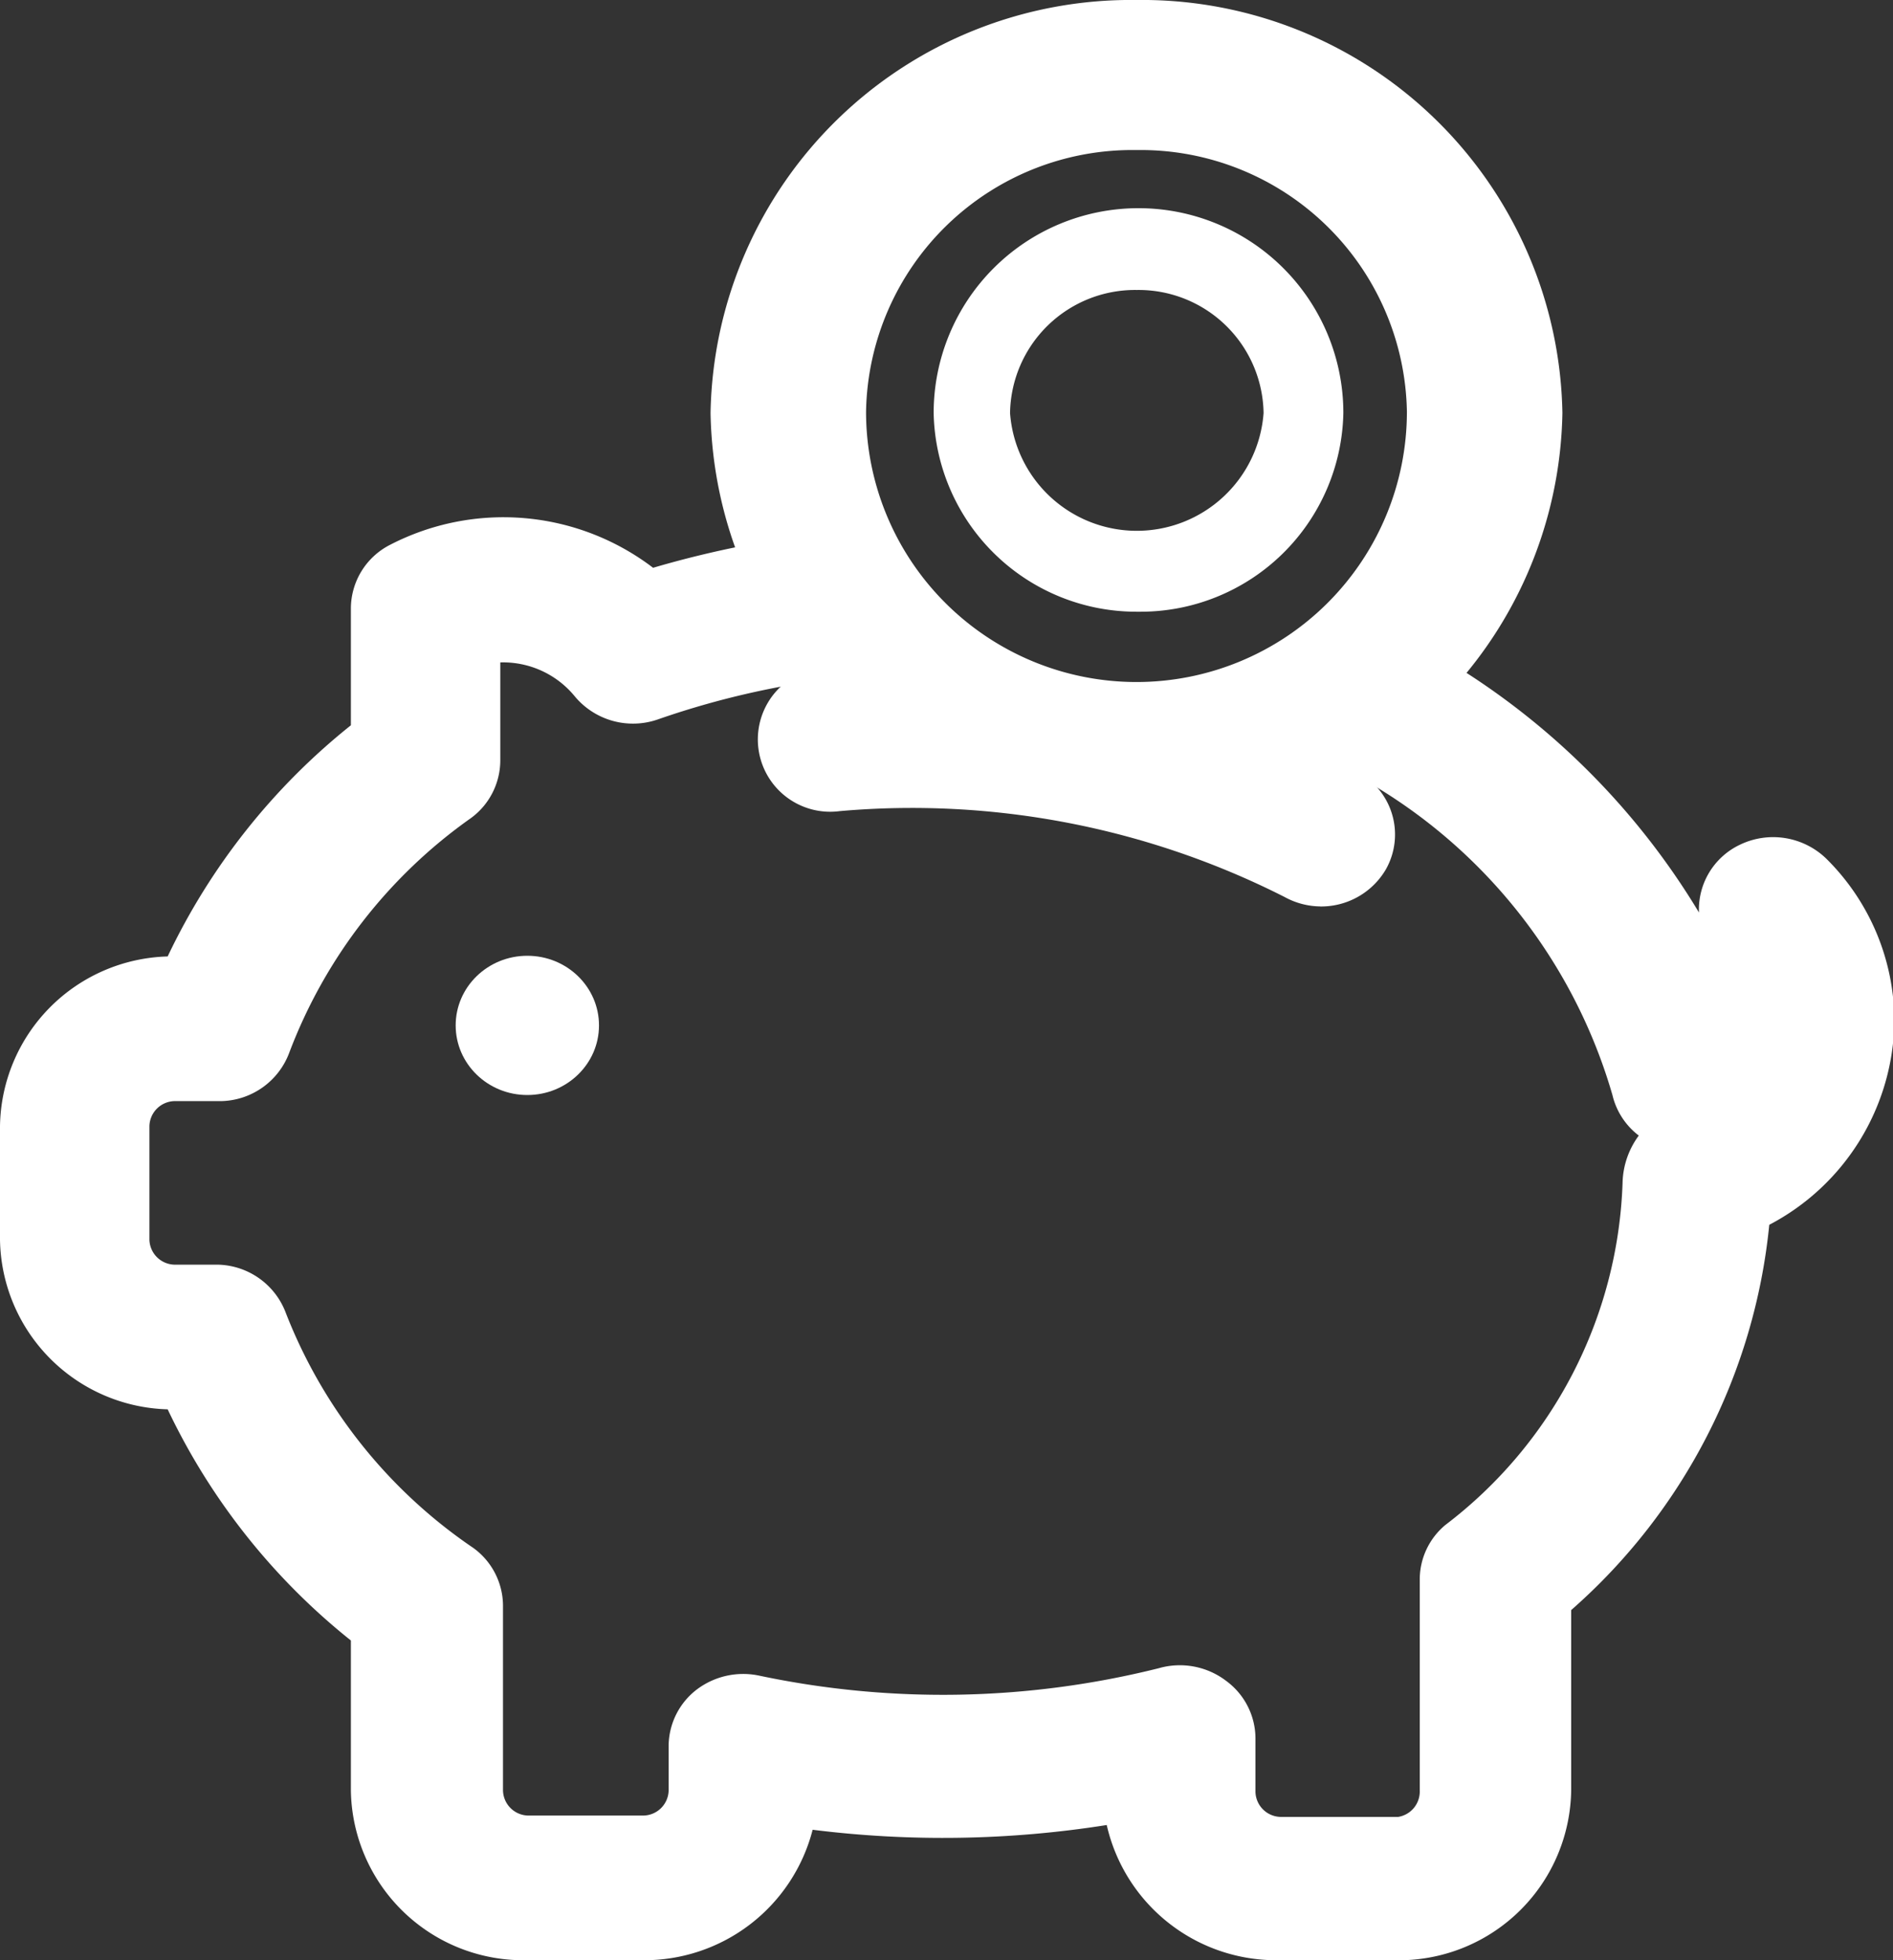
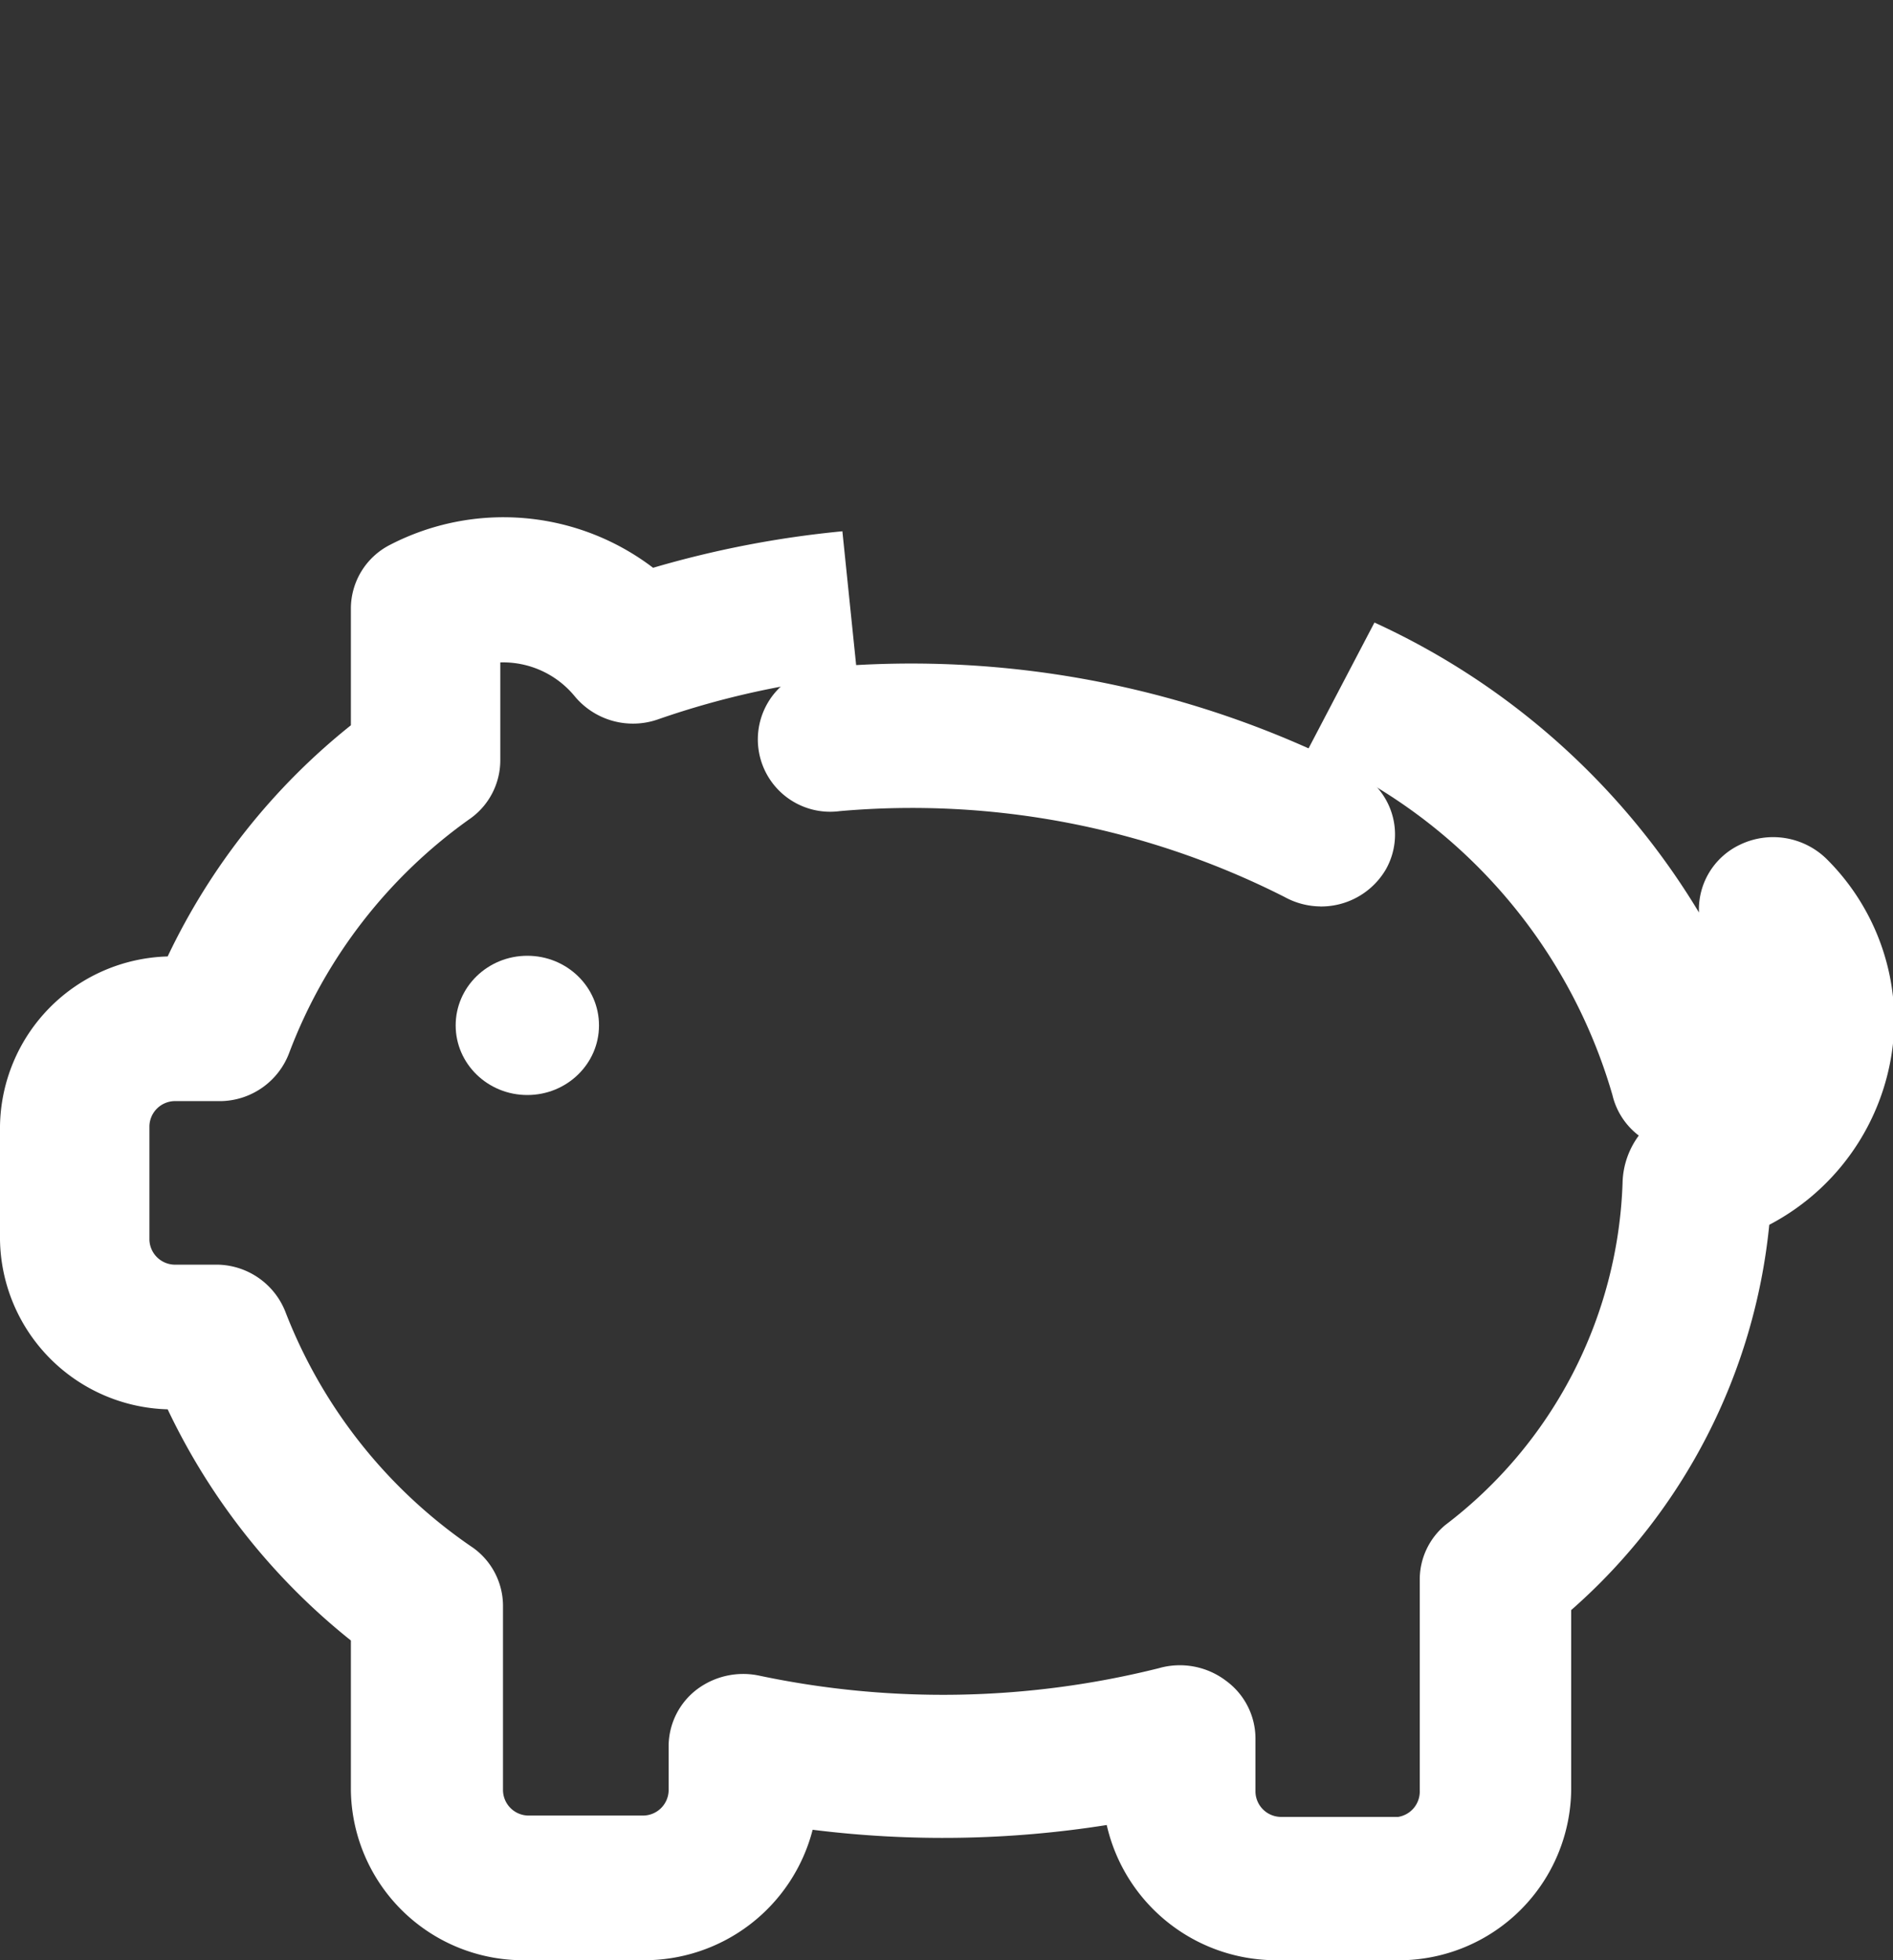
<svg xmlns="http://www.w3.org/2000/svg" id="Layer_3" data-name="Layer 3" viewBox="0 0 28 29">
  <rect x="0" y="0" width="28" height="29" fill="#333333" stroke="none" />
  <defs>
    <style>.cls-1{fill:#fff}</style>
  </defs>
  <title>pig-28x29</title>
  <ellipse class="cls-1" cx="7.8" cy="15.17" rx="1.06" ry="1.03" />
  <path class="cls-1" d="M19.54 13.41a1.12 1.12 0 0 1-.54-.14A12.19 12.19 0 0 0 12.42 12a1.07 1.07 0 1 1-.18-2.13 14.39 14.39 0 0 1 7.82 1.54 1.05 1.05 0 0 1 .44 1.45 1.11 1.11 0 0 1-1 .55z" />
-   <path class="cls-1" d="M16.81 12.22a6.22 6.22 0 0 1-6.3-6.11A6.22 6.22 0 0 1 16.81 0a6.22 6.22 0 0 1 6.3 6.11 6.22 6.22 0 0 1-6.3 6.11zm0-10a3.94 3.94 0 0 0-4 3.87 4 4 0 0 0 8 0 3.94 3.94 0 0 0-4-3.87z" />
-   <path class="cls-1" d="M16.81 9.05a3 3 0 0 1-3-2.94 3 3 0 0 1 6.06 0 3 3 0 0 1-3 2.94zm0-4.76a1.85 1.85 0 0 0-1.87 1.82 1.88 1.88 0 0 0 3.75 0 1.85 1.85 0 0 0-1.87-1.82z" />
  <path class="cls-1" d="M20.63 29H18.9a2.57 2.57 0 0 1-2.53-2 15.5 15.5 0 0 1-4.35.07A2.57 2.57 0 0 1 9.51 29H7.78a2.55 2.55 0 0 1-2.59-2.51v-2.22a9.69 9.69 0 0 1-2.71-3.42A2.55 2.55 0 0 1 0 18.34v-1.68a2.55 2.55 0 0 1 2.48-2.51 9.7 9.7 0 0 1 2.71-3.42V9a1.06 1.06 0 0 1 .58-.94 3.65 3.65 0 0 1 3.89.34 15 15 0 0 1 2.8-.54l.22 2.14a12.53 12.53 0 0 0-2.94.64 1.12 1.12 0 0 1-1.24-.34 1.37 1.37 0 0 0-1.1-.5v1.45a1.06 1.06 0 0 1-.43.85 7.49 7.49 0 0 0-2.69 3.47 1.1 1.1 0 0 1-1 .72h-.69a.38.38 0 0 0-.38.37v1.68a.38.38 0 0 0 .38.37h.64a1.1 1.1 0 0 1 1 .72A7.48 7.48 0 0 0 7 22.9a1.06 1.06 0 0 1 .44.85v2.74a.38.38 0 0 0 .38.37h1.69a.38.38 0 0 0 .38-.37v-.67a1.06 1.06 0 0 1 .41-.82 1.14 1.14 0 0 1 .93-.21 13.15 13.15 0 0 0 5.91-.11 1.13 1.13 0 0 1 1 .19 1.06 1.06 0 0 1 .43.85v.79a.38.38 0 0 0 .38.37h1.73a.38.38 0 0 0 .32-.39v-3.12a1.05 1.05 0 0 1 .38-.81A6.64 6.64 0 0 0 24 17.5a1.22 1.22 0 0 1 .24-.7 1.06 1.06 0 0 1-.39-.6 7.89 7.89 0 0 0-4.52-5.08l1-1.91a10.89 10.89 0 0 1 4.8 4.29 1.06 1.06 0 0 1 .6-1 1.13 1.13 0 0 1 1.29.21 3.39 3.39 0 0 1 1 2.41 3.45 3.45 0 0 1-1.85 3 8.73 8.73 0 0 1-2.93 5.7v2.65A2.55 2.55 0 0 1 20.63 29z" />
</svg>